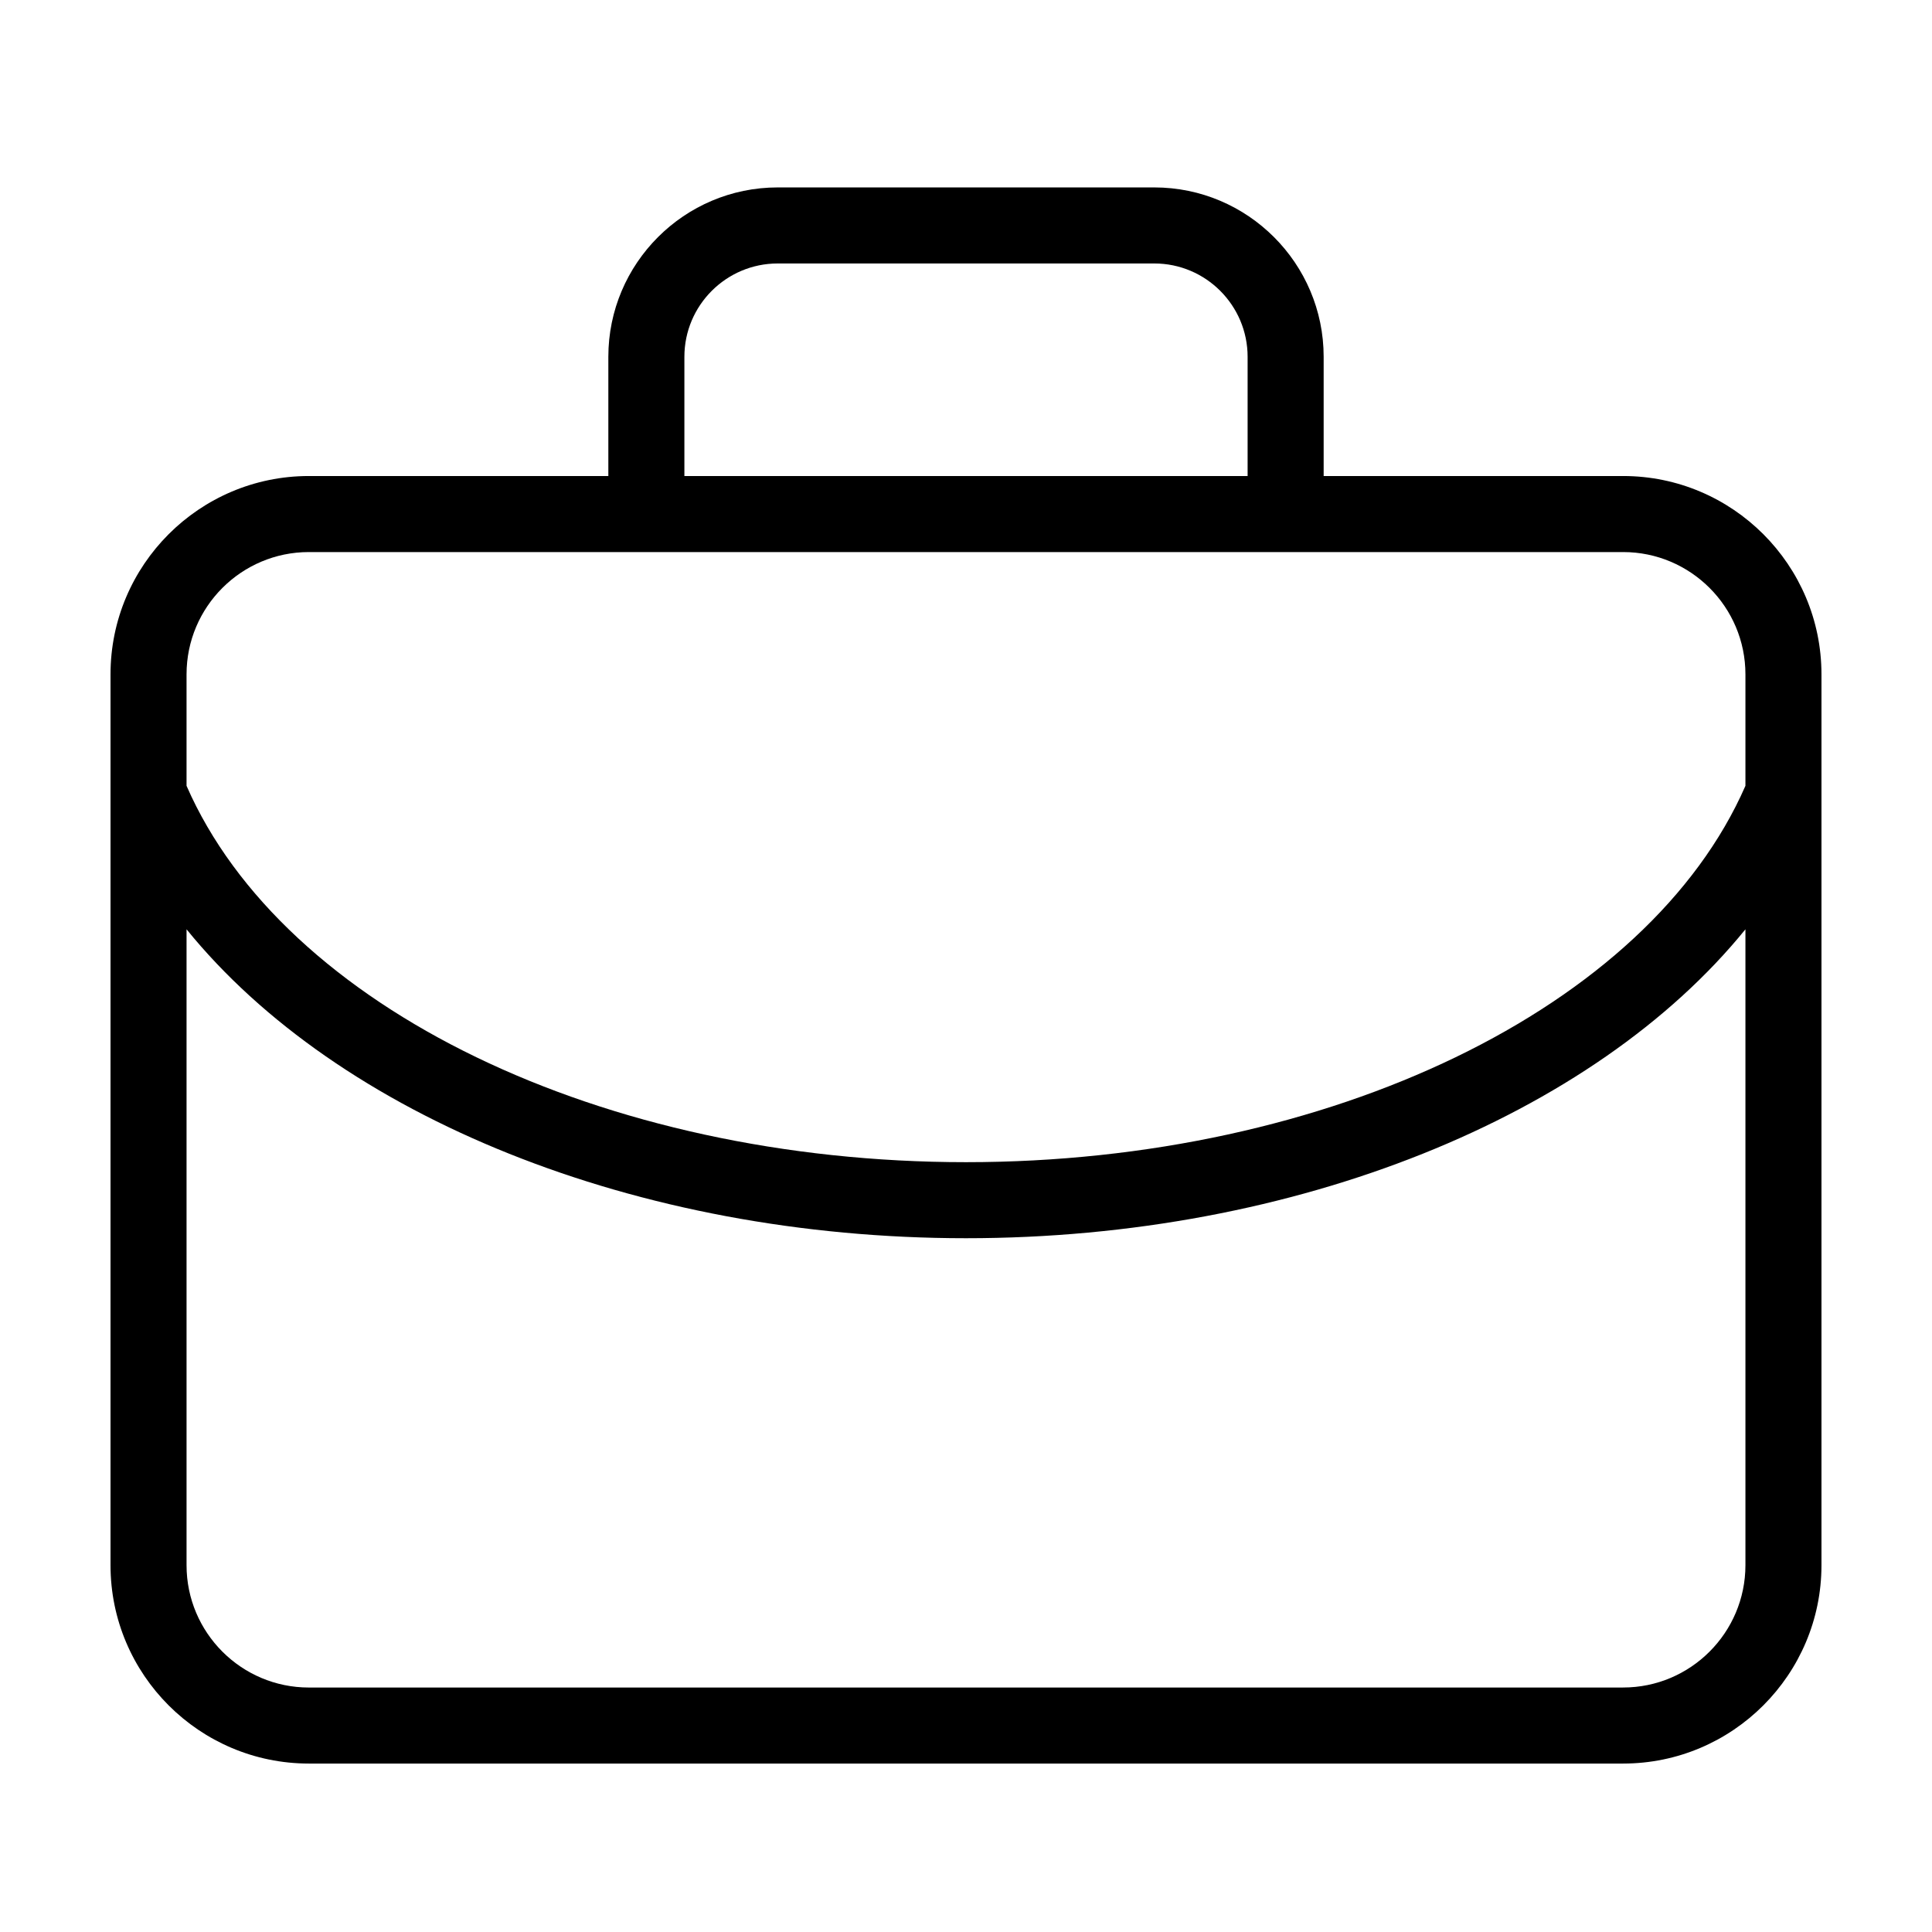
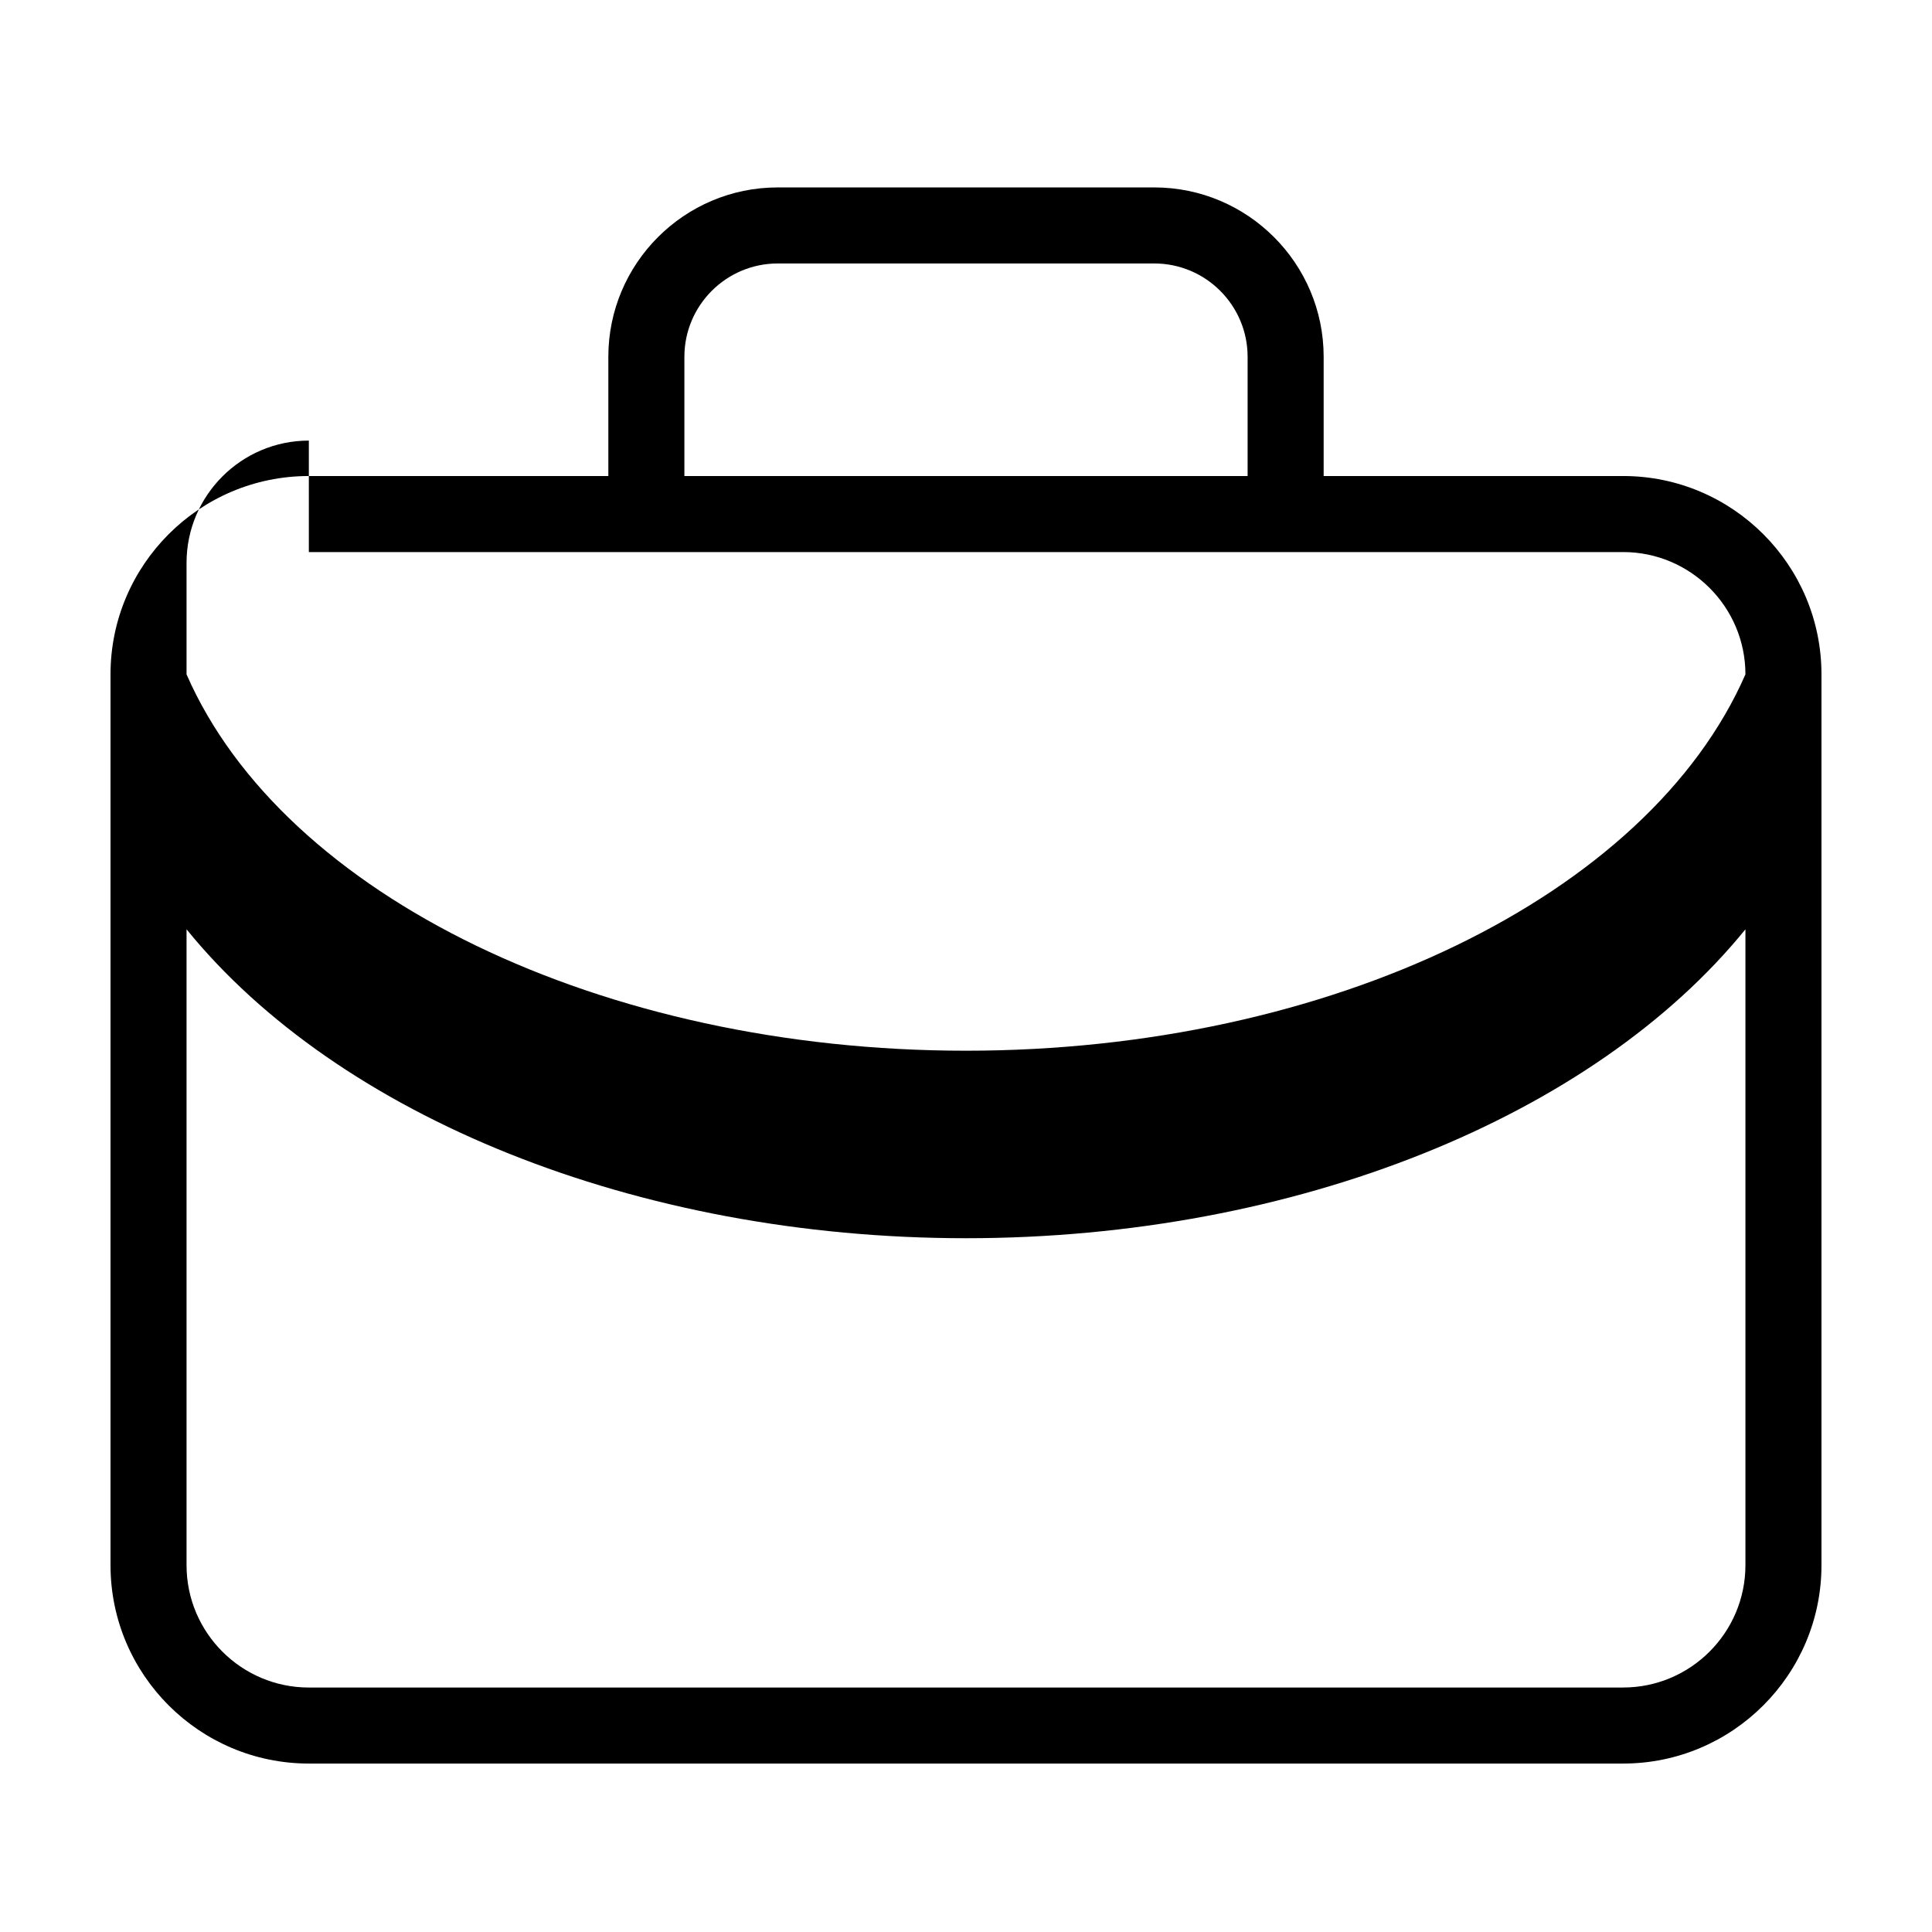
<svg xmlns="http://www.w3.org/2000/svg" fill="#000000" width="800px" height="800px" version="1.1" viewBox="144 144 512 512">
-   <path d="m574.15 270.15h-79.367v-31.59c0-24.754-20.137-44.891-44.891-44.891h-99.785c-24.754 0-44.891 20.137-44.891 44.891v31.59h-79.367c-28.984 0-52.562 23.578-52.562 52.559v236.09c0 28.984 23.578 52.562 52.562 52.562h348.3c28.98 0 52.559-23.578 52.559-52.562v-236.09c0-28.98-23.578-52.559-52.562-52.559zm-248.78-31.59c0-13.645 11.098-24.738 24.738-24.738h99.785c13.645 0 24.738 11.098 24.738 24.738v31.59h-149.26zm-99.523 51.742h348.3c17.871 0 32.41 14.539 32.41 32.41v29.539c-25.707 58.809-110.22 99.738-206.56 99.738s-180.86-40.93-206.56-99.738v-29.539c0-17.875 14.539-32.41 32.41-32.41zm348.3 300.91h-348.3c-17.871 0-32.41-14.543-32.41-32.41v-168.53c40.129 49.469 119.07 81.867 206.56 81.867s166.43-32.398 206.56-81.867v168.52c-0.004 17.871-14.543 32.414-32.414 32.414z" />
+   <path d="m574.15 270.15h-79.367v-31.59c0-24.754-20.137-44.891-44.891-44.891h-99.785c-24.754 0-44.891 20.137-44.891 44.891v31.59h-79.367c-28.984 0-52.562 23.578-52.562 52.559v236.09c0 28.984 23.578 52.562 52.562 52.562h348.3c28.98 0 52.559-23.578 52.559-52.562v-236.09c0-28.98-23.578-52.559-52.562-52.559zm-248.78-31.59c0-13.645 11.098-24.738 24.738-24.738h99.785c13.645 0 24.738 11.098 24.738 24.738v31.59h-149.26zm-99.523 51.742h348.3c17.871 0 32.41 14.539 32.41 32.41c-25.707 58.809-110.22 99.738-206.56 99.738s-180.86-40.93-206.56-99.738v-29.539c0-17.875 14.539-32.41 32.41-32.41zm348.3 300.91h-348.3c-17.871 0-32.41-14.543-32.41-32.41v-168.53c40.129 49.469 119.07 81.867 206.56 81.867s166.43-32.398 206.56-81.867v168.52c-0.004 17.871-14.543 32.414-32.414 32.414z" />
</svg>